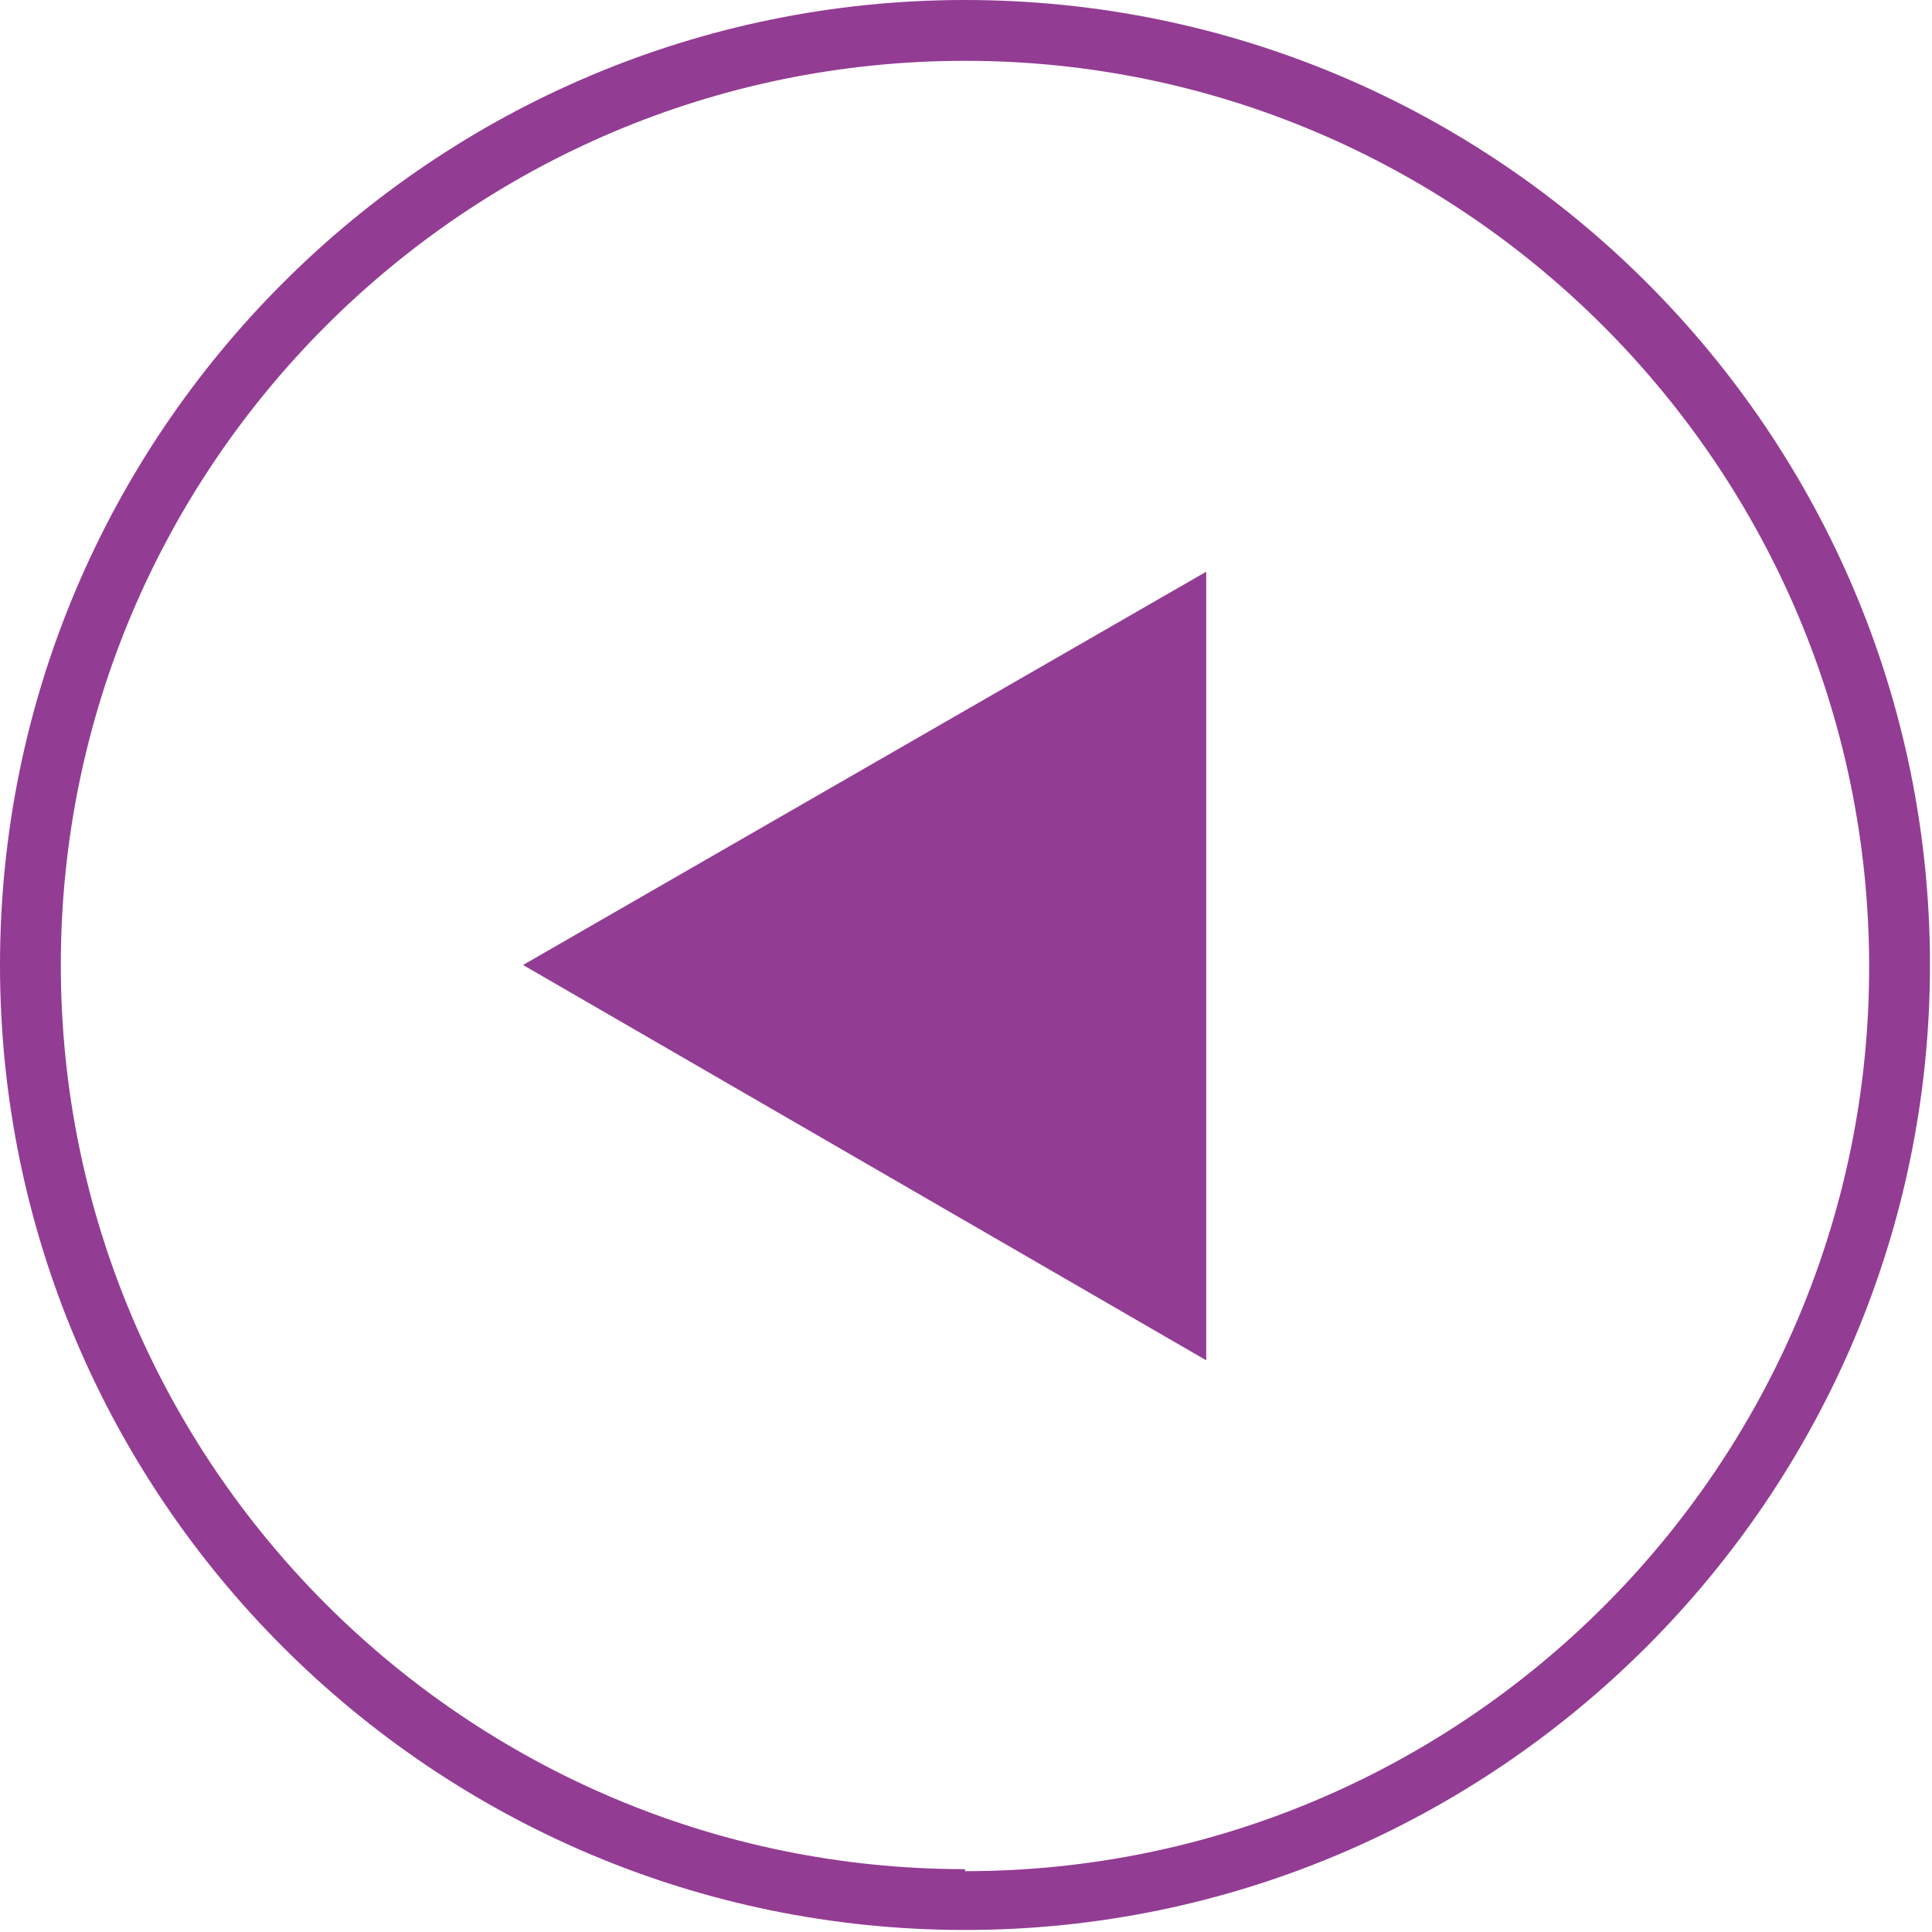
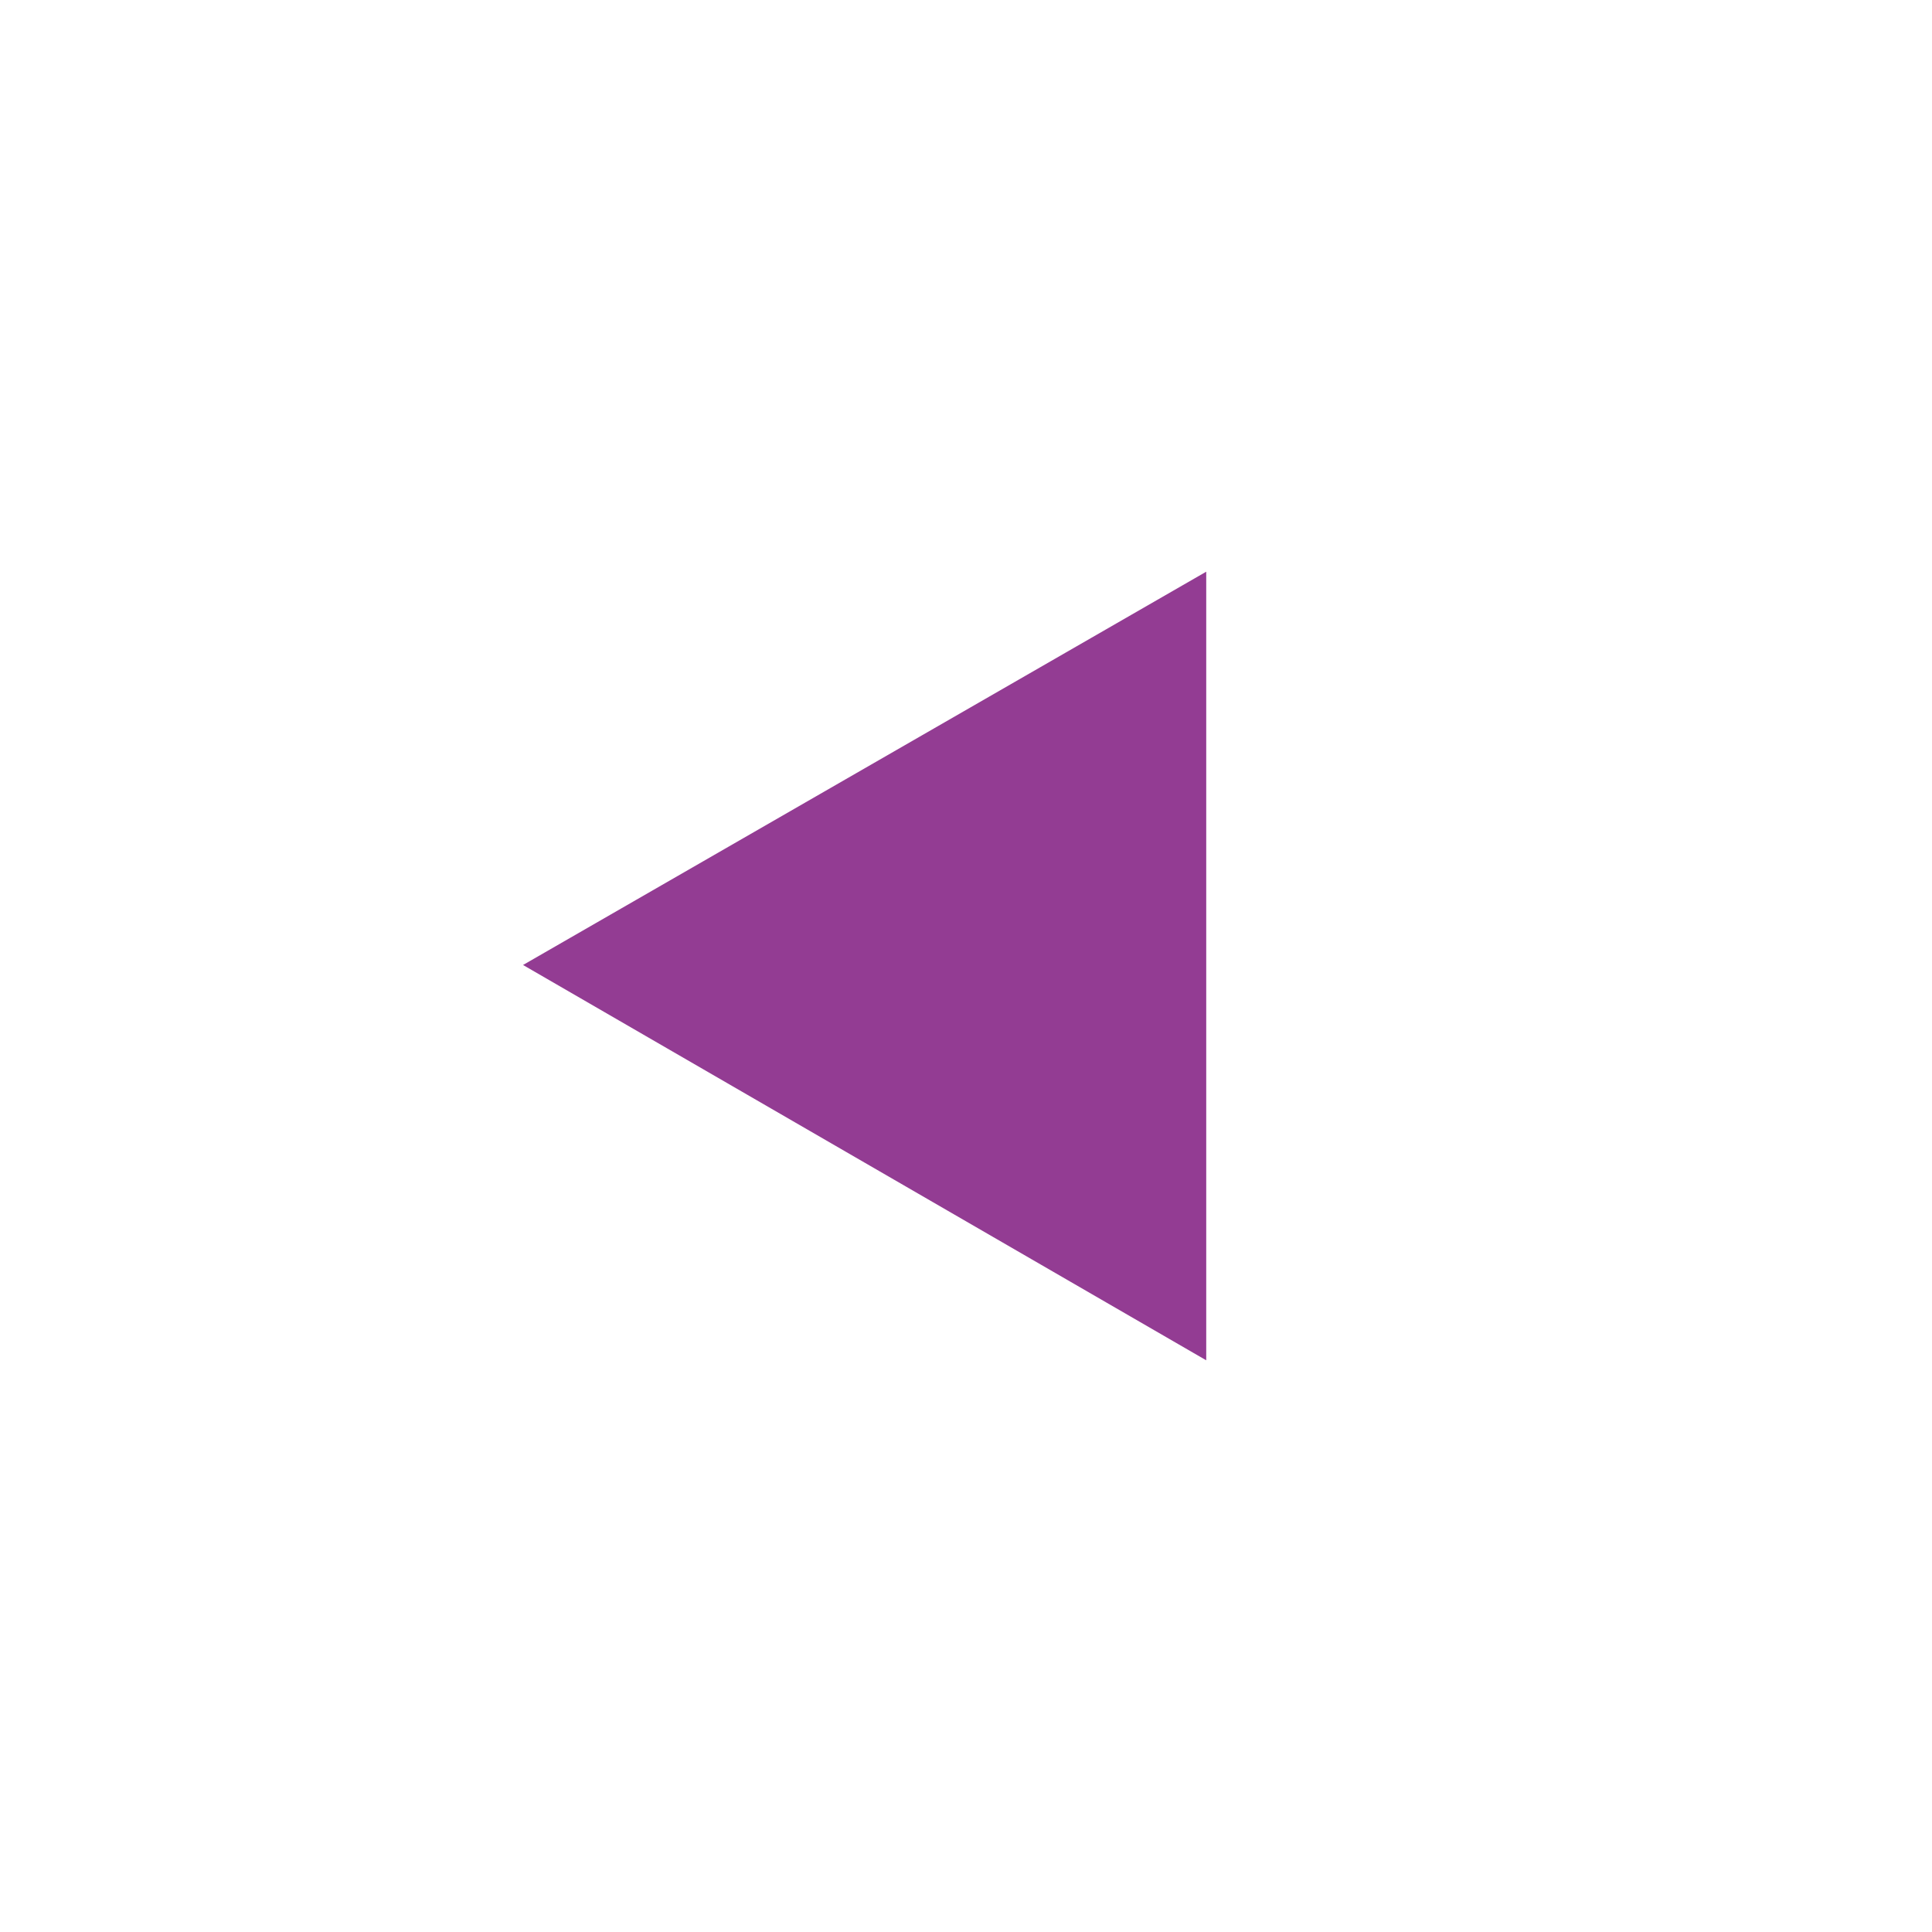
<svg xmlns="http://www.w3.org/2000/svg" id="_レイヤー_1" version="1.1" viewBox="0 0 95.3 95.3">
  <defs>
    <style>
      .st0 {
        fill: #933c93;
      }
    </style>
  </defs>
  <polygon class="st0" points="25.8 47.6 59.5 67.1 59.5 28.2 25.8 47.6" />
-   <path class="st0" d="M47.6,0c26.3,0,47.6,21.4,47.6,47.6s-21.4,47.6-47.6,47.6S0,73.9,0,47.6,21.4,0,47.6,0ZM47.6,92.3c24.6,0,44.6-20,44.6-44.6S72.2,3,47.6,3,3,23,3,47.6s20,44.6,44.6,44.6h0Z" />
</svg>